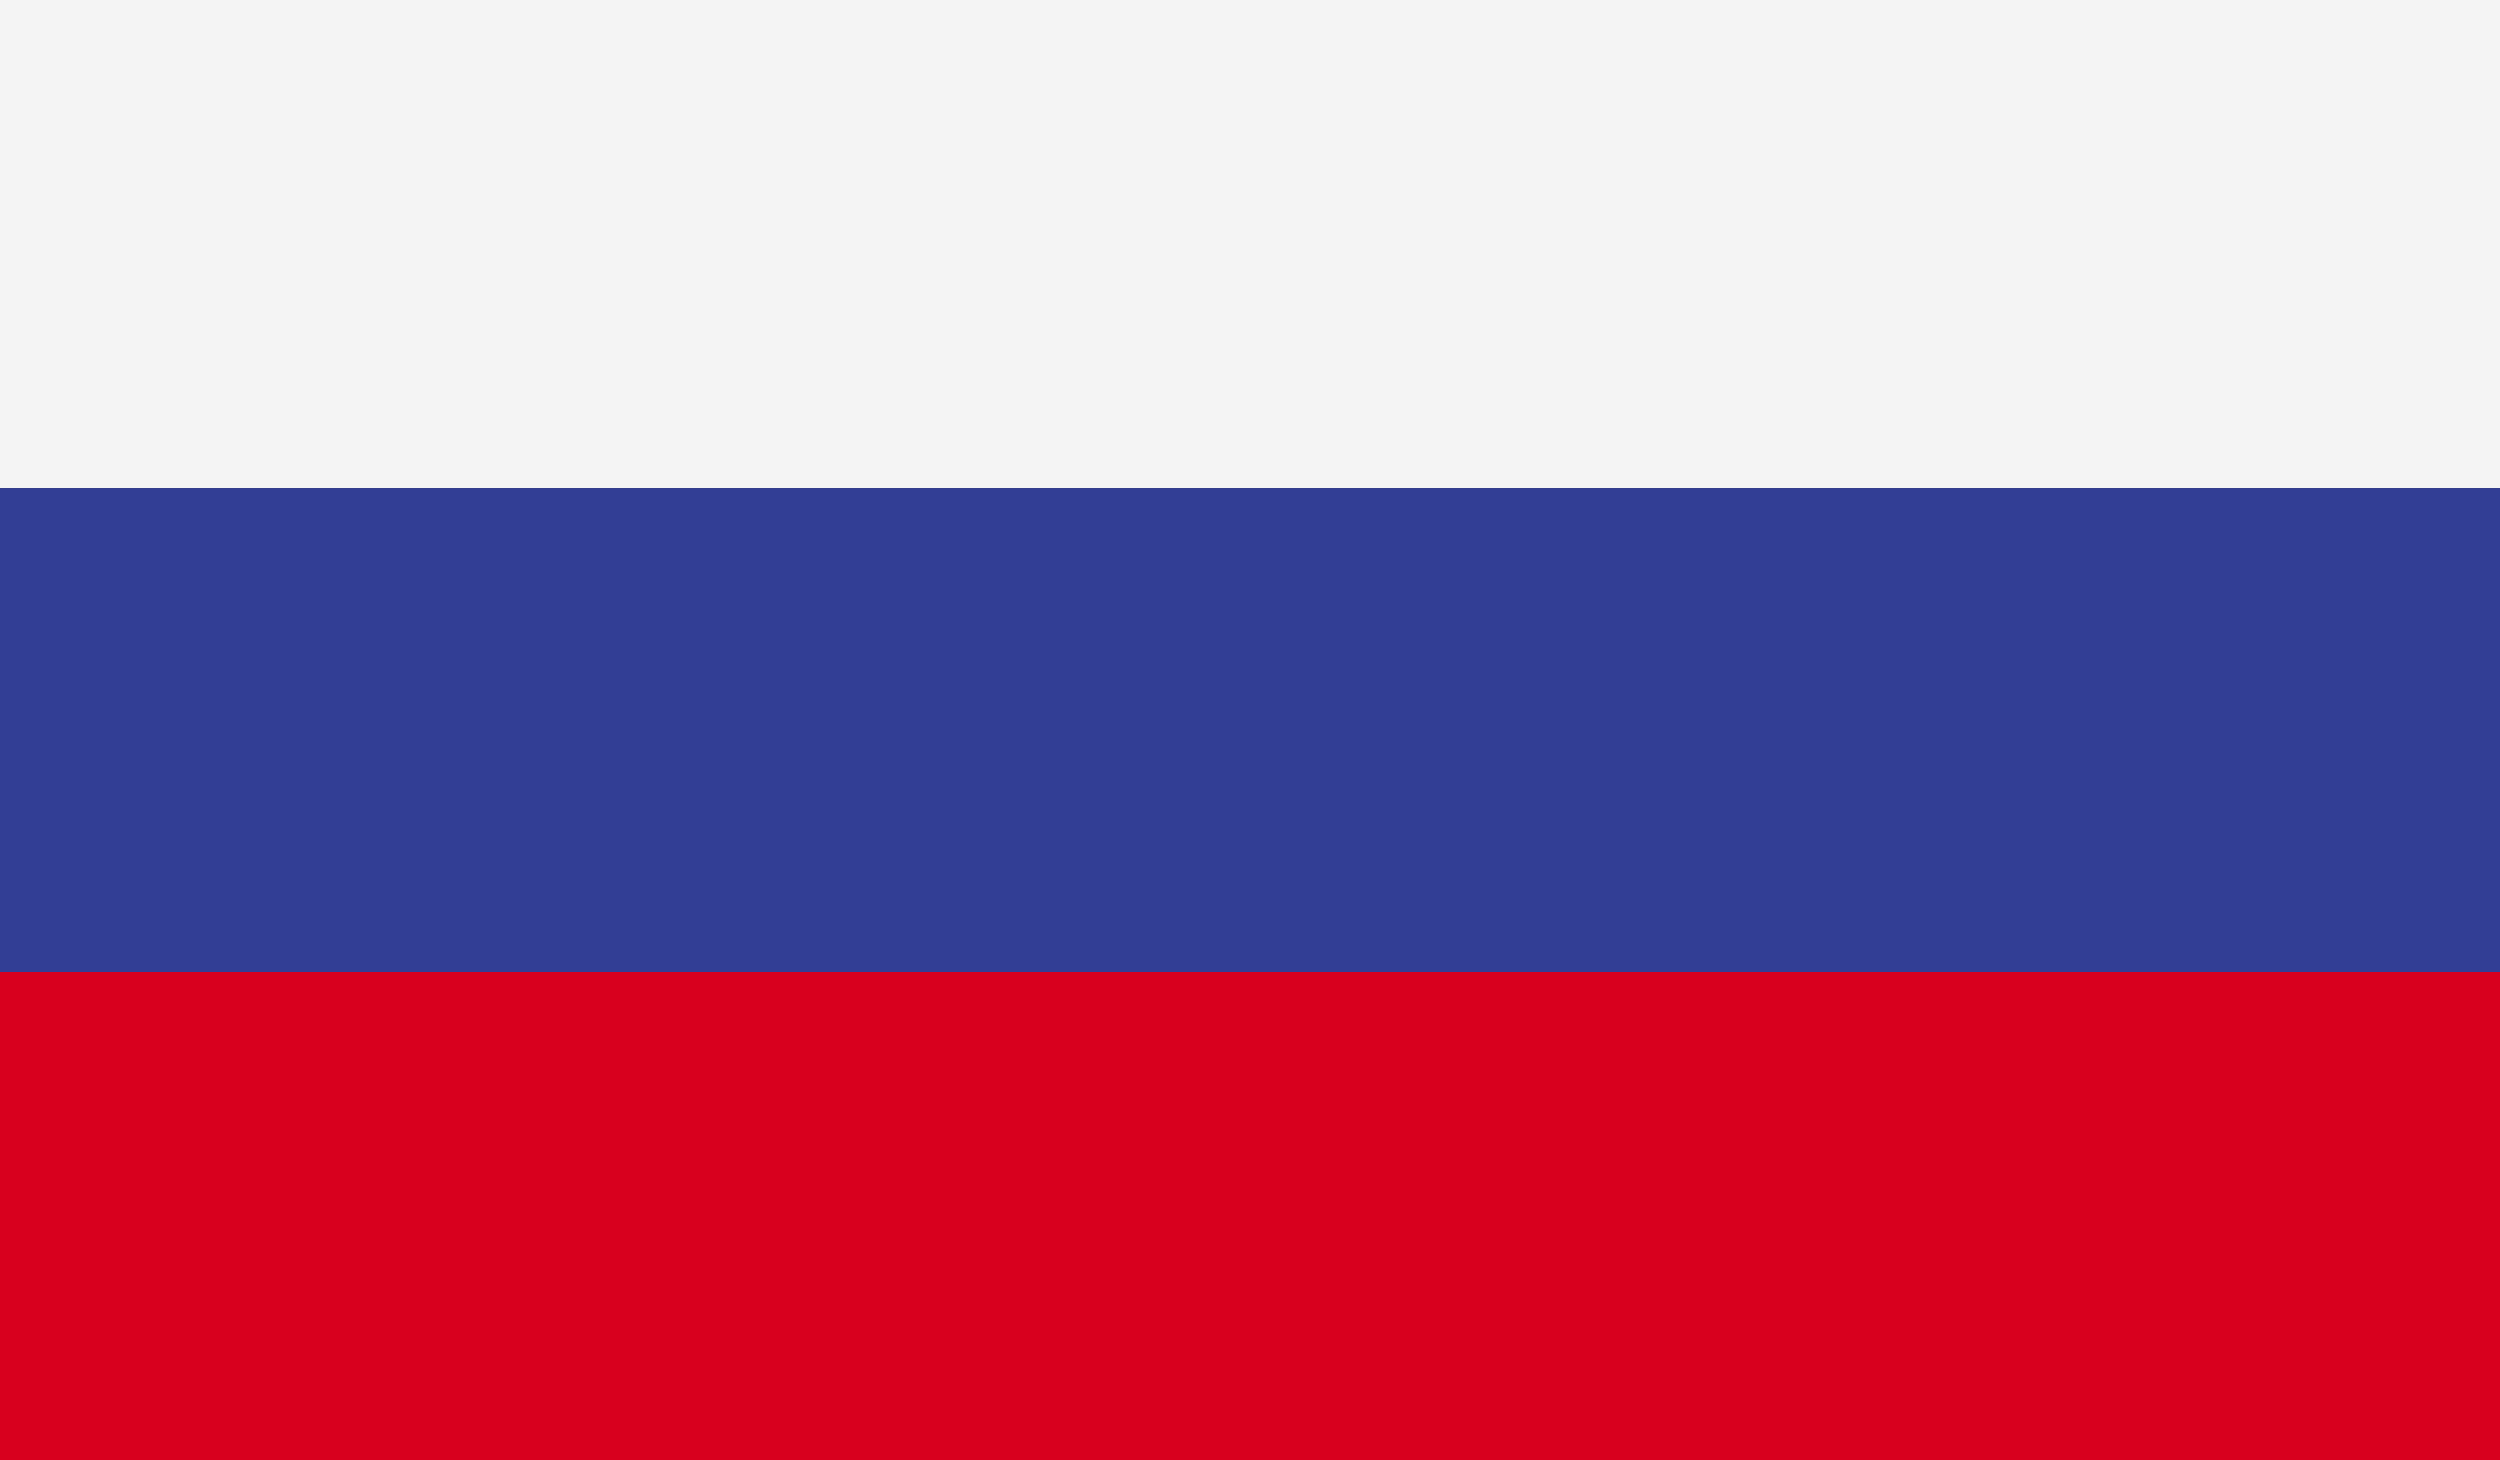
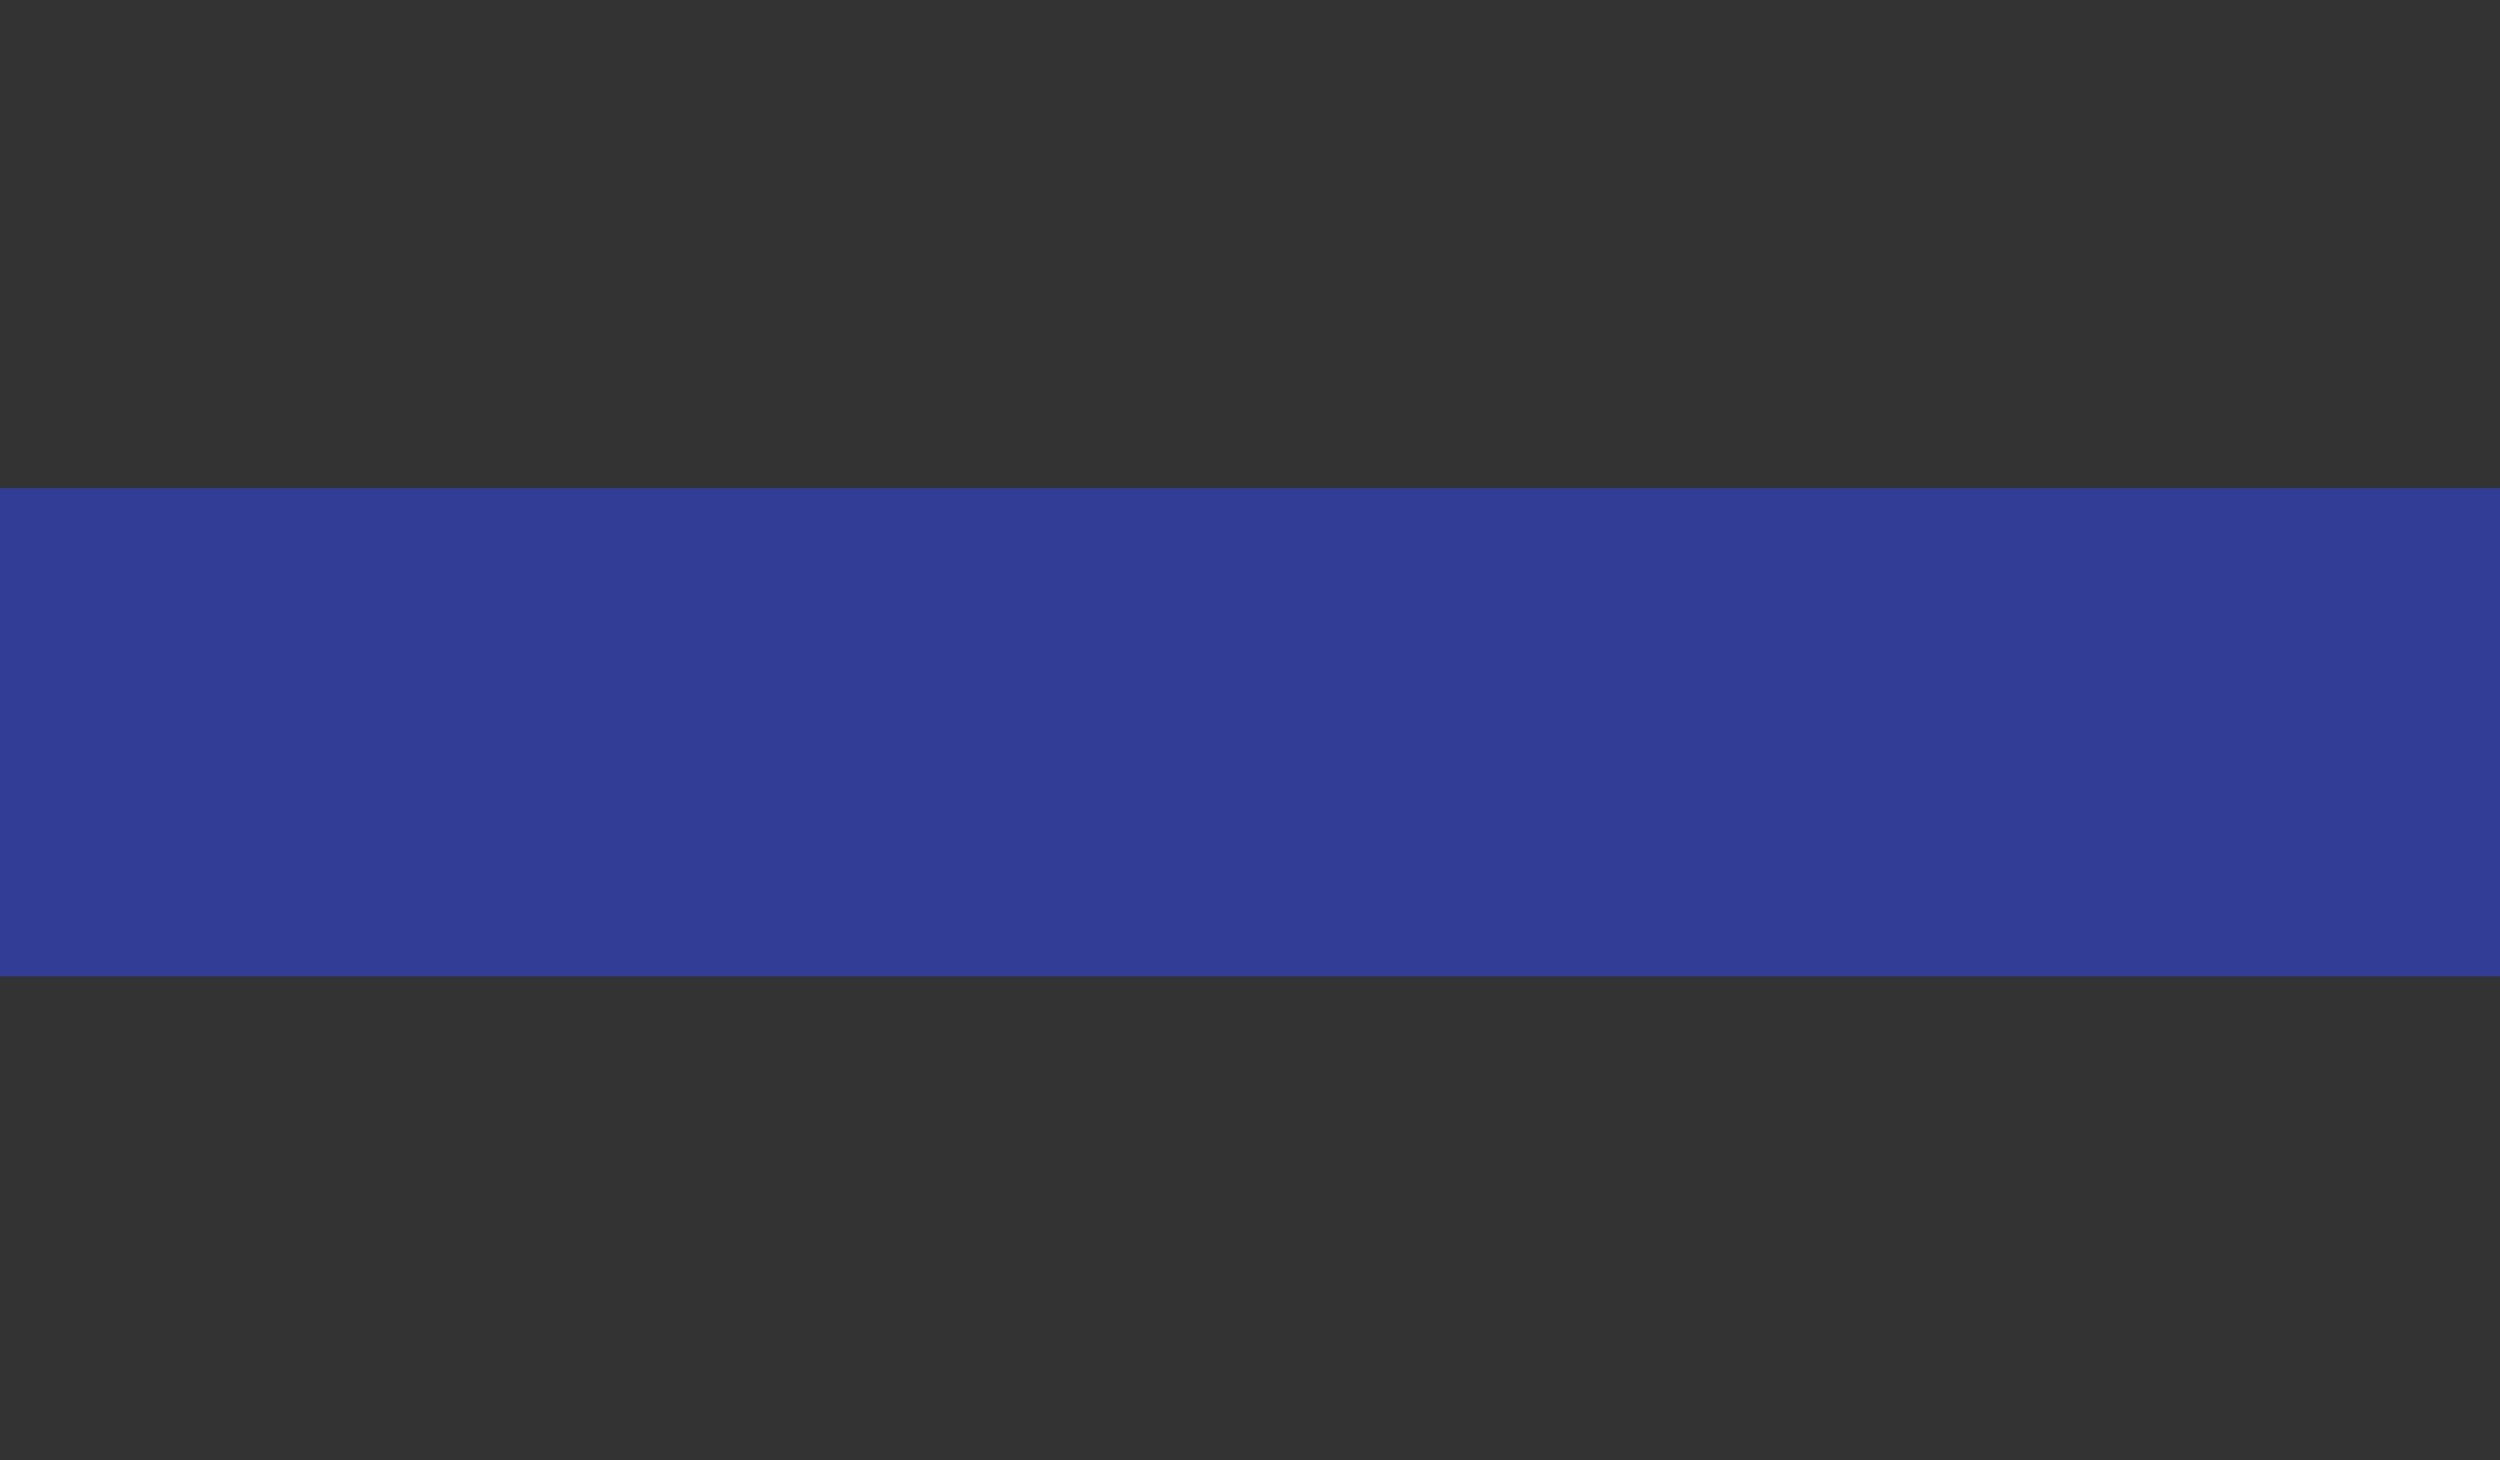
<svg xmlns="http://www.w3.org/2000/svg" width="58.9" height="34.4" viewBox="0 0 58.9 34.4" overflow="scroll">
  <rect x="0" y="0" width="58.9" height="34.4" fill="#333333" stroke="none" />
  <style>.st0{fill:#f4f4f4}.st1{fill:#323e95}.st2{fill:#d8001e}</style>
-   <path class="st0" d="M0 0h58.9v11.5H0z" />
  <path class="st1" d="M0 11.5h58.9V23H0z" />
-   <path class="st2" d="M0 22.9h58.9v11.5H0z" />
+   <path class="st2" d="M0 22.9h58.9H0z" />
</svg>